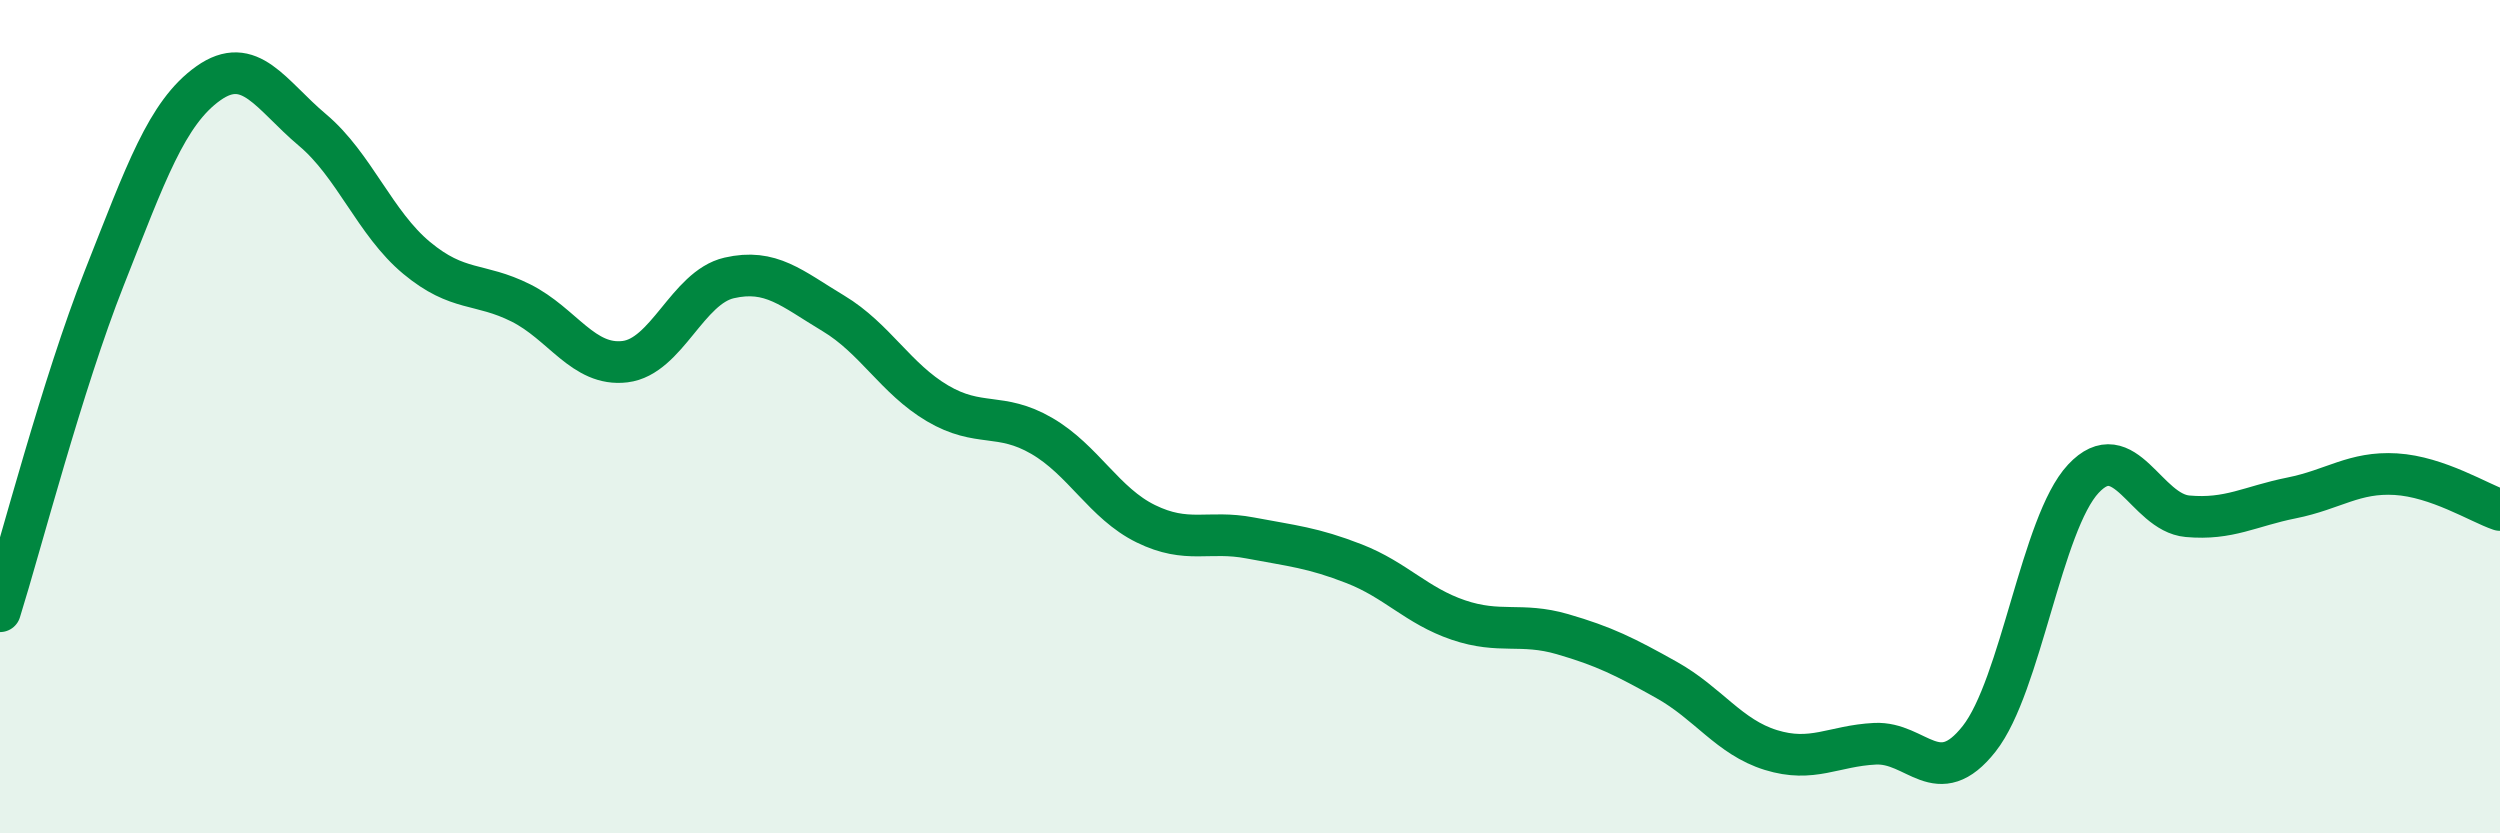
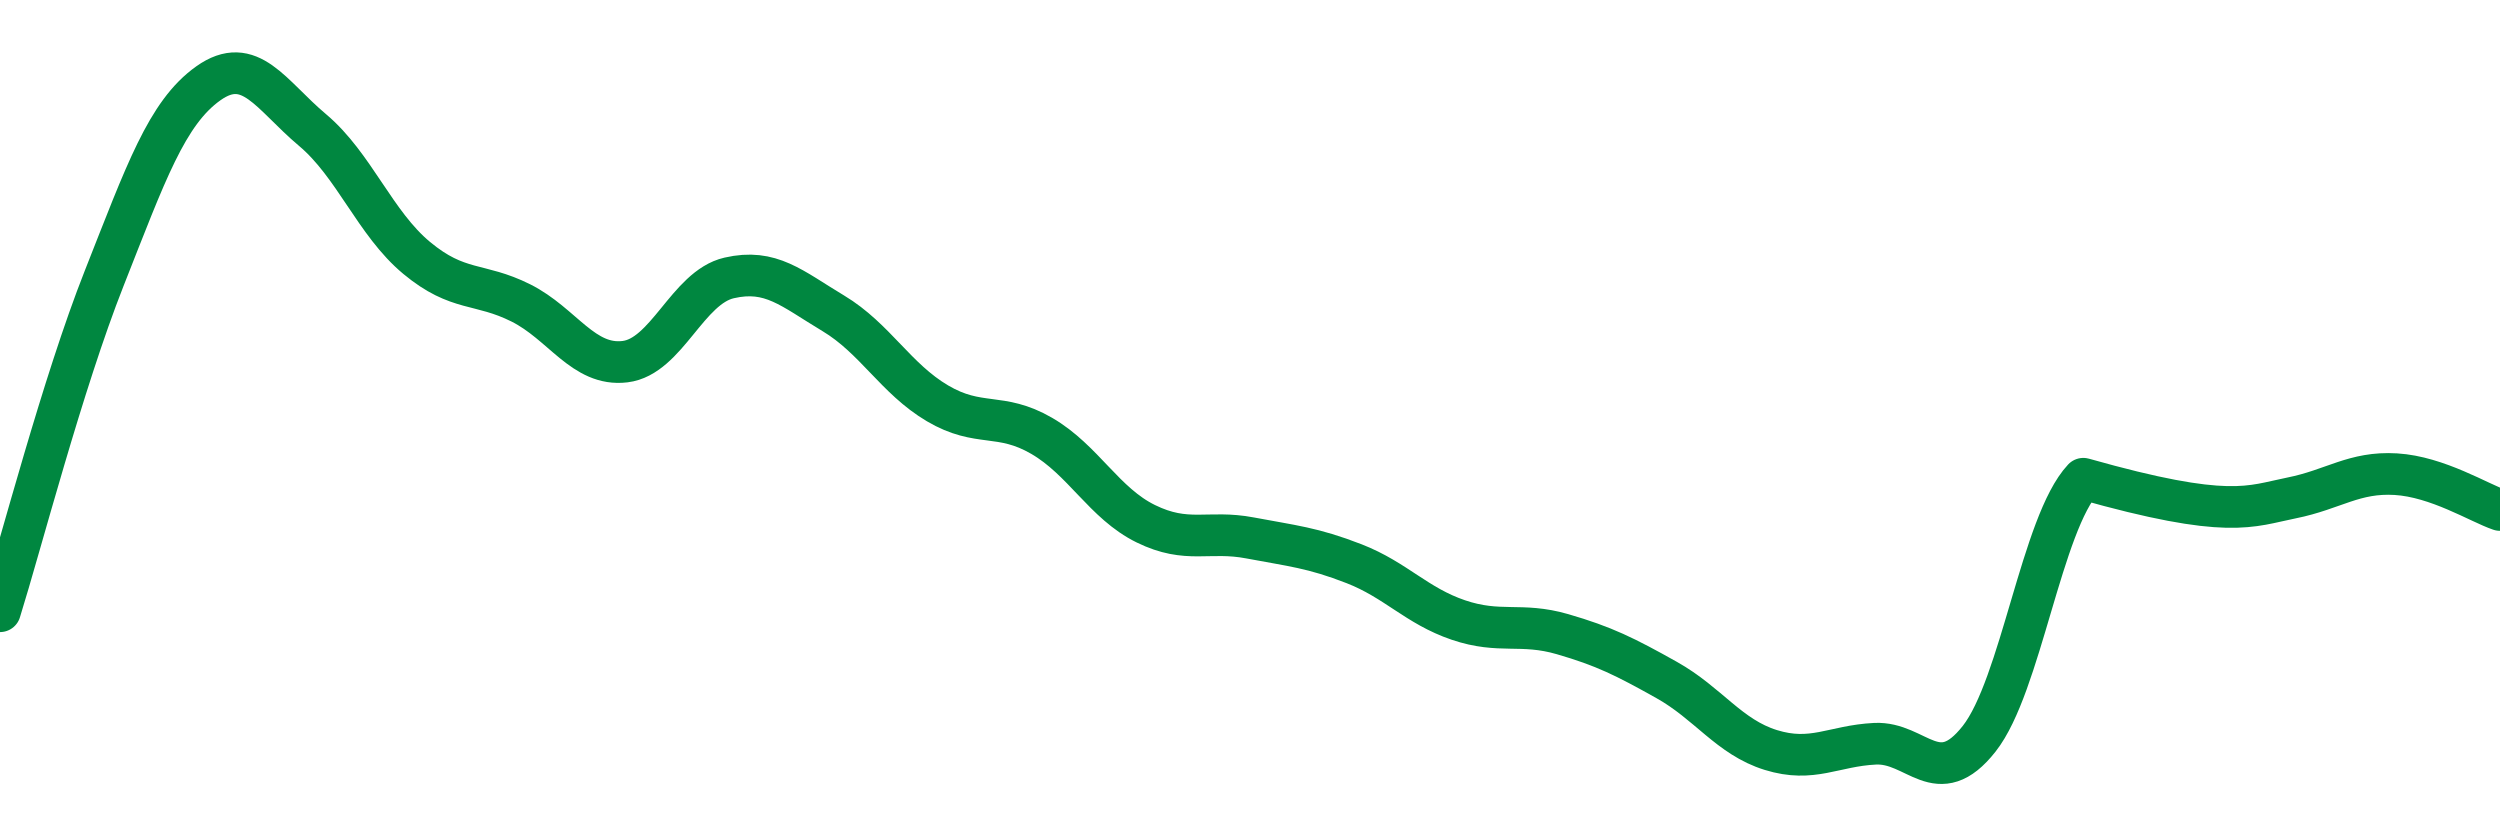
<svg xmlns="http://www.w3.org/2000/svg" width="60" height="20" viewBox="0 0 60 20">
-   <path d="M 0,14.67 C 0.5,13.07 1.5,9.21 2.5,6.68 C 3.5,4.15 4,2.71 5,2 C 6,1.29 6.5,2.28 7.5,3.12 C 8.5,3.96 9,5.36 10,6.19 C 11,7.02 11.5,6.77 12.5,7.27 C 13.5,7.77 14,8.8 15,8.68 C 16,8.56 16.5,6.9 17.5,6.67 C 18.5,6.44 19,6.92 20,7.52 C 21,8.12 21.5,9.09 22.5,9.68 C 23.5,10.27 24,9.88 25,10.46 C 26,11.04 26.5,12.08 27.5,12.57 C 28.5,13.06 29,12.72 30,12.91 C 31,13.1 31.5,13.14 32.5,13.53 C 33.5,13.92 34,14.54 35,14.88 C 36,15.22 36.5,14.93 37.5,15.22 C 38.5,15.51 39,15.76 40,16.32 C 41,16.88 41.5,17.69 42.5,18 C 43.5,18.31 44,17.9 45,17.85 C 46,17.8 46.5,19 47.5,17.73 C 48.5,16.46 49,12.56 50,11.49 C 51,10.42 51.5,12.3 52.5,12.39 C 53.5,12.48 54,12.15 55,11.95 C 56,11.75 56.5,11.32 57.5,11.38 C 58.5,11.44 59.5,12.07 60,12.24L60 20L0 20Z" fill="#008740" opacity="0.1" stroke-linecap="round" stroke-linejoin="round" />
-   <path d="M 0,14.67 C 0.5,13.07 1.5,9.21 2.5,6.68 C 3.5,4.15 4,2.71 5,2 C 6,1.29 6.5,2.28 7.5,3.12 C 8.5,3.96 9,5.36 10,6.19 C 11,7.02 11.5,6.77 12.5,7.27 C 13.5,7.77 14,8.8 15,8.68 C 16,8.56 16.5,6.9 17.5,6.67 C 18.5,6.44 19,6.92 20,7.52 C 21,8.12 21.5,9.09 22.5,9.68 C 23.5,10.27 24,9.88 25,10.46 C 26,11.04 26.5,12.08 27.5,12.57 C 28.5,13.06 29,12.72 30,12.91 C 31,13.1 31.5,13.14 32.5,13.53 C 33.5,13.92 34,14.54 35,14.88 C 36,15.22 36.5,14.93 37.5,15.22 C 38.5,15.51 39,15.76 40,16.32 C 41,16.88 41.5,17.69 42.5,18 C 43.5,18.31 44,17.9 45,17.85 C 46,17.8 46.5,19 47.5,17.73 C 48.5,16.46 49,12.56 50,11.49 C 51,10.42 51.5,12.3 52.5,12.39 C 53.5,12.48 54,12.15 55,11.95 C 56,11.75 56.5,11.32 57.5,11.38 C 58.5,11.44 59.5,12.07 60,12.24" stroke="#008740" stroke-width="1" fill="none" stroke-linecap="round" stroke-linejoin="round" />
+   <path d="M 0,14.67 C 0.5,13.07 1.5,9.21 2.5,6.68 C 3.5,4.15 4,2.71 5,2 C 6,1.29 6.5,2.28 7.5,3.12 C 8.5,3.96 9,5.36 10,6.19 C 11,7.02 11.5,6.77 12.5,7.27 C 13.5,7.77 14,8.8 15,8.68 C 16,8.56 16.5,6.9 17.5,6.67 C 18.5,6.44 19,6.92 20,7.52 C 21,8.12 21.5,9.09 22.5,9.68 C 23.5,10.27 24,9.88 25,10.46 C 26,11.04 26.5,12.08 27.5,12.57 C 28.5,13.06 29,12.72 30,12.91 C 31,13.1 31.5,13.14 32.5,13.53 C 33.5,13.92 34,14.54 35,14.88 C 36,15.22 36.5,14.93 37.5,15.22 C 38.5,15.51 39,15.76 40,16.32 C 41,16.88 41.5,17.69 42.5,18 C 43.5,18.31 44,17.9 45,17.85 C 46,17.8 46.5,19 47.5,17.73 C 48.5,16.46 49,12.56 50,11.49 C 53.5,12.48 54,12.15 55,11.95 C 56,11.75 56.5,11.32 57.5,11.38 C 58.5,11.44 59.5,12.07 60,12.24" stroke="#008740" stroke-width="1" fill="none" stroke-linecap="round" stroke-linejoin="round" />
</svg>